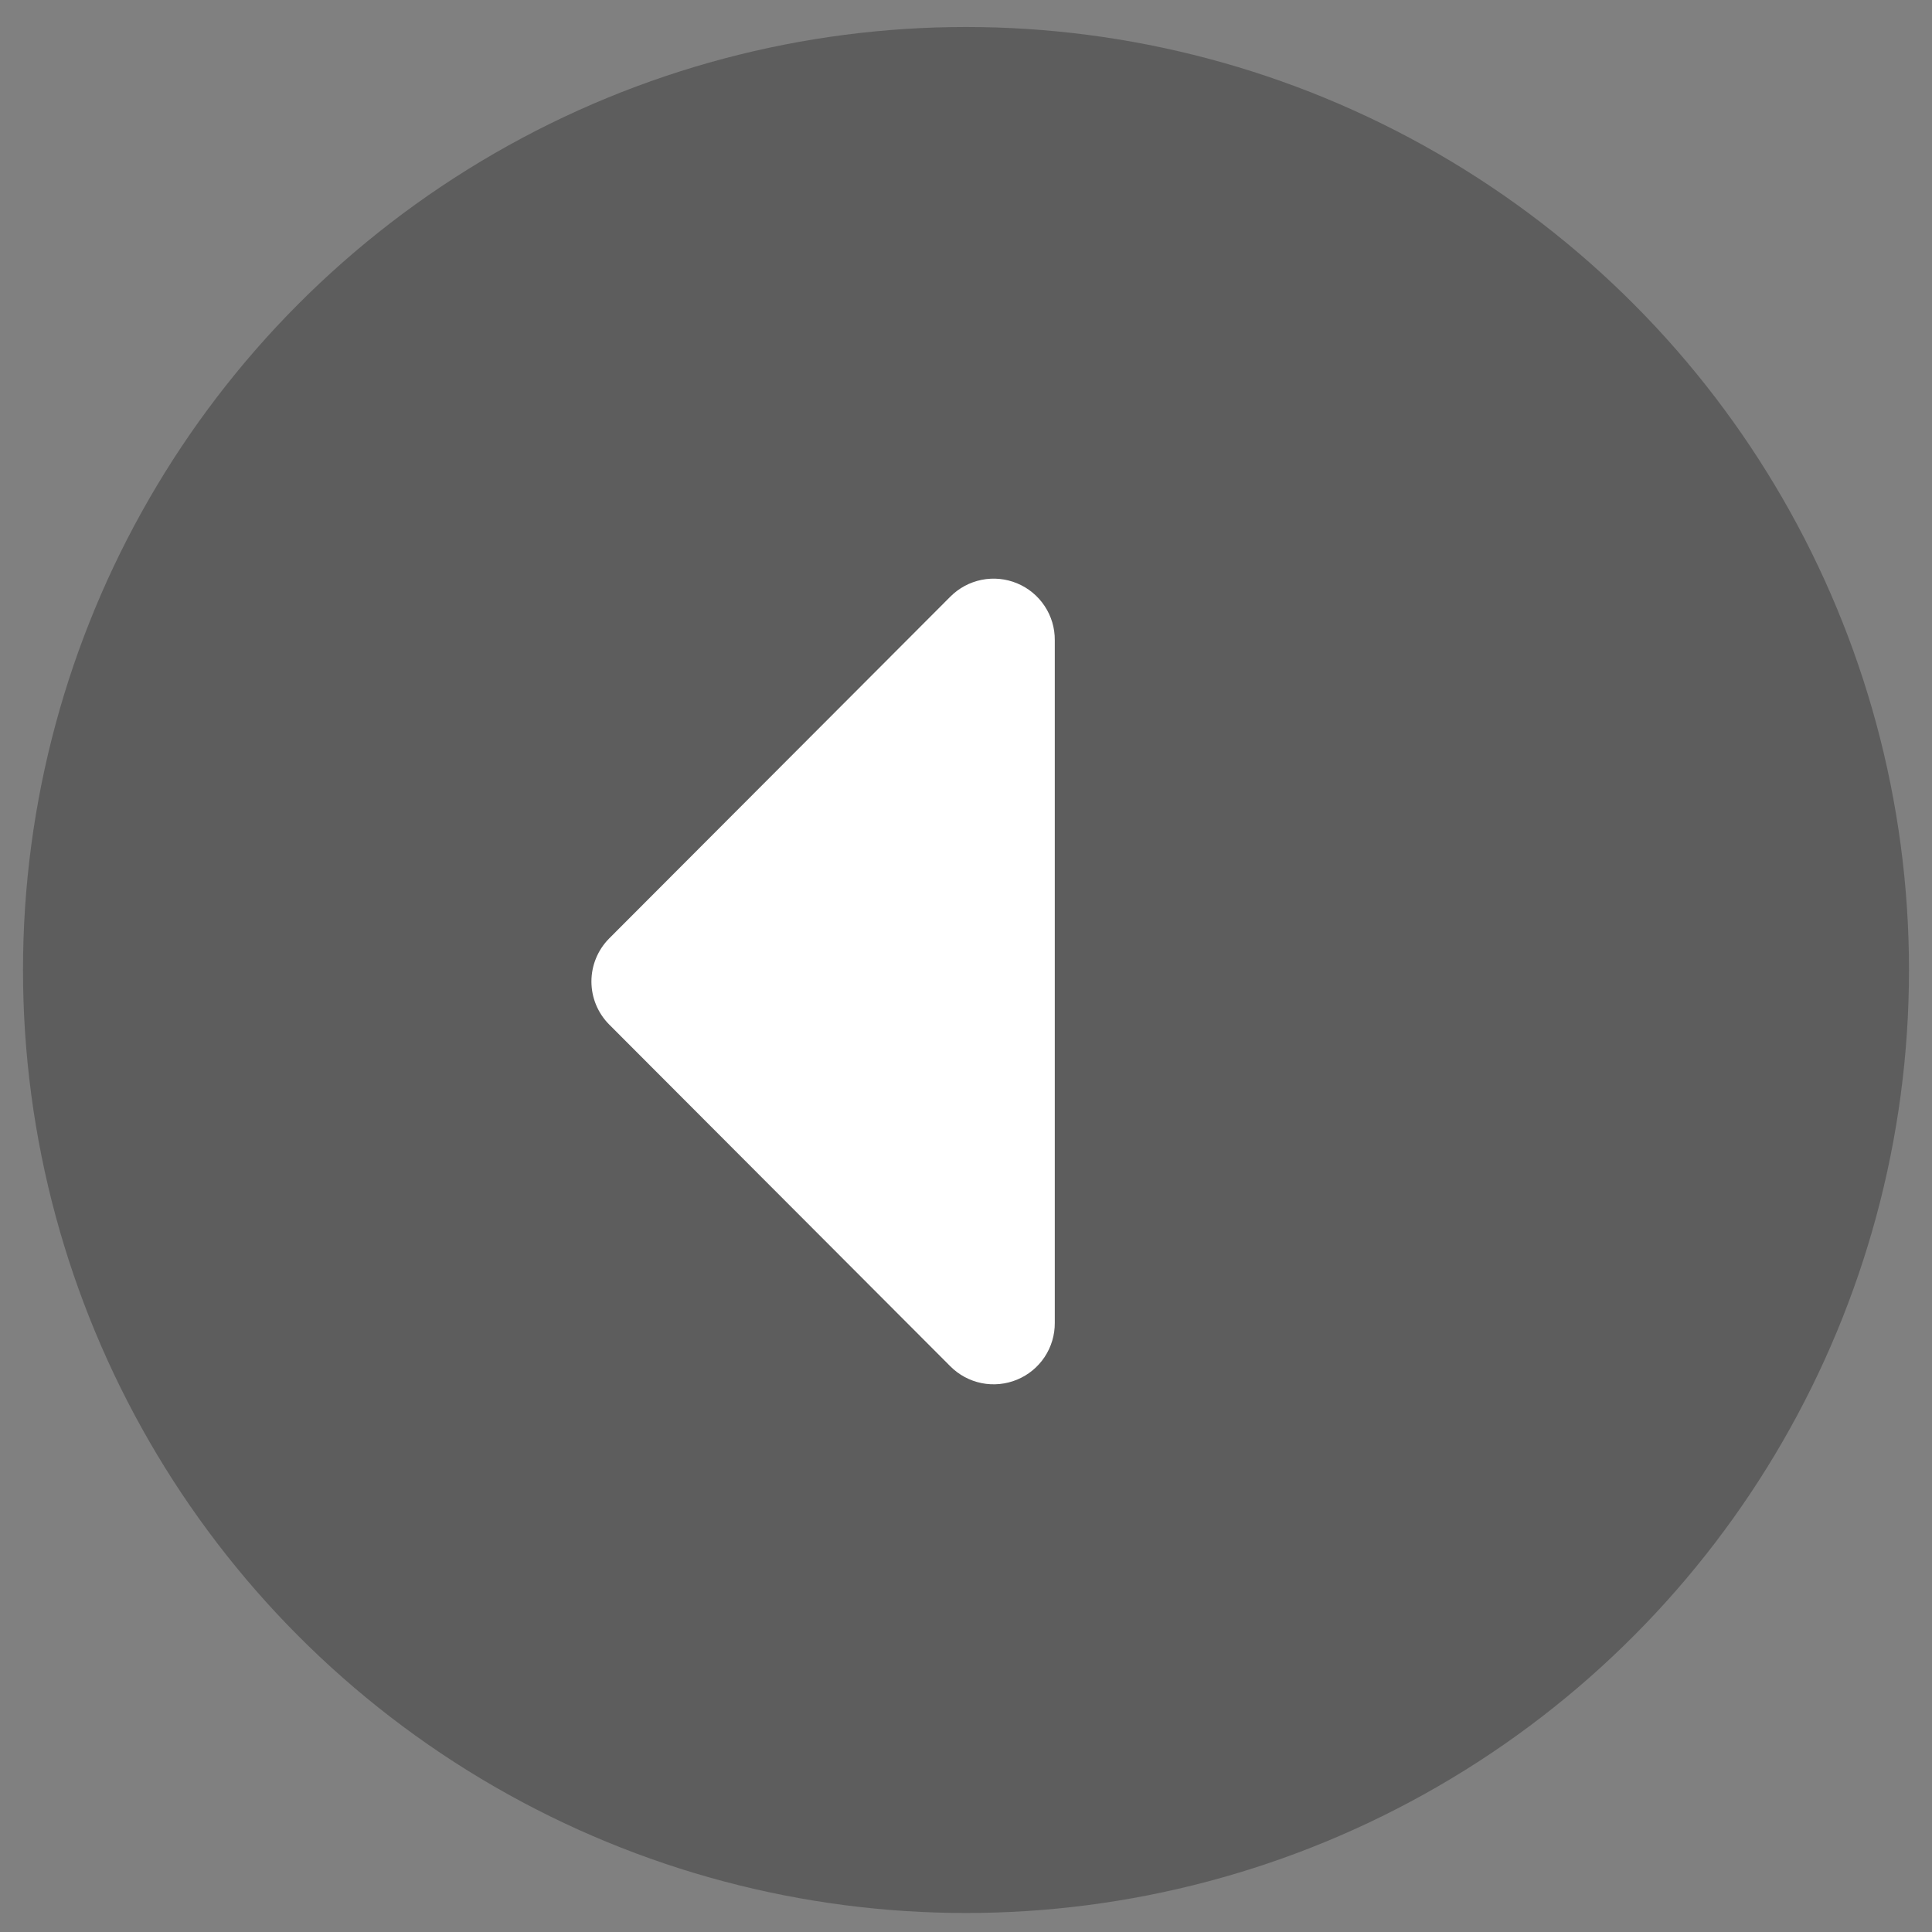
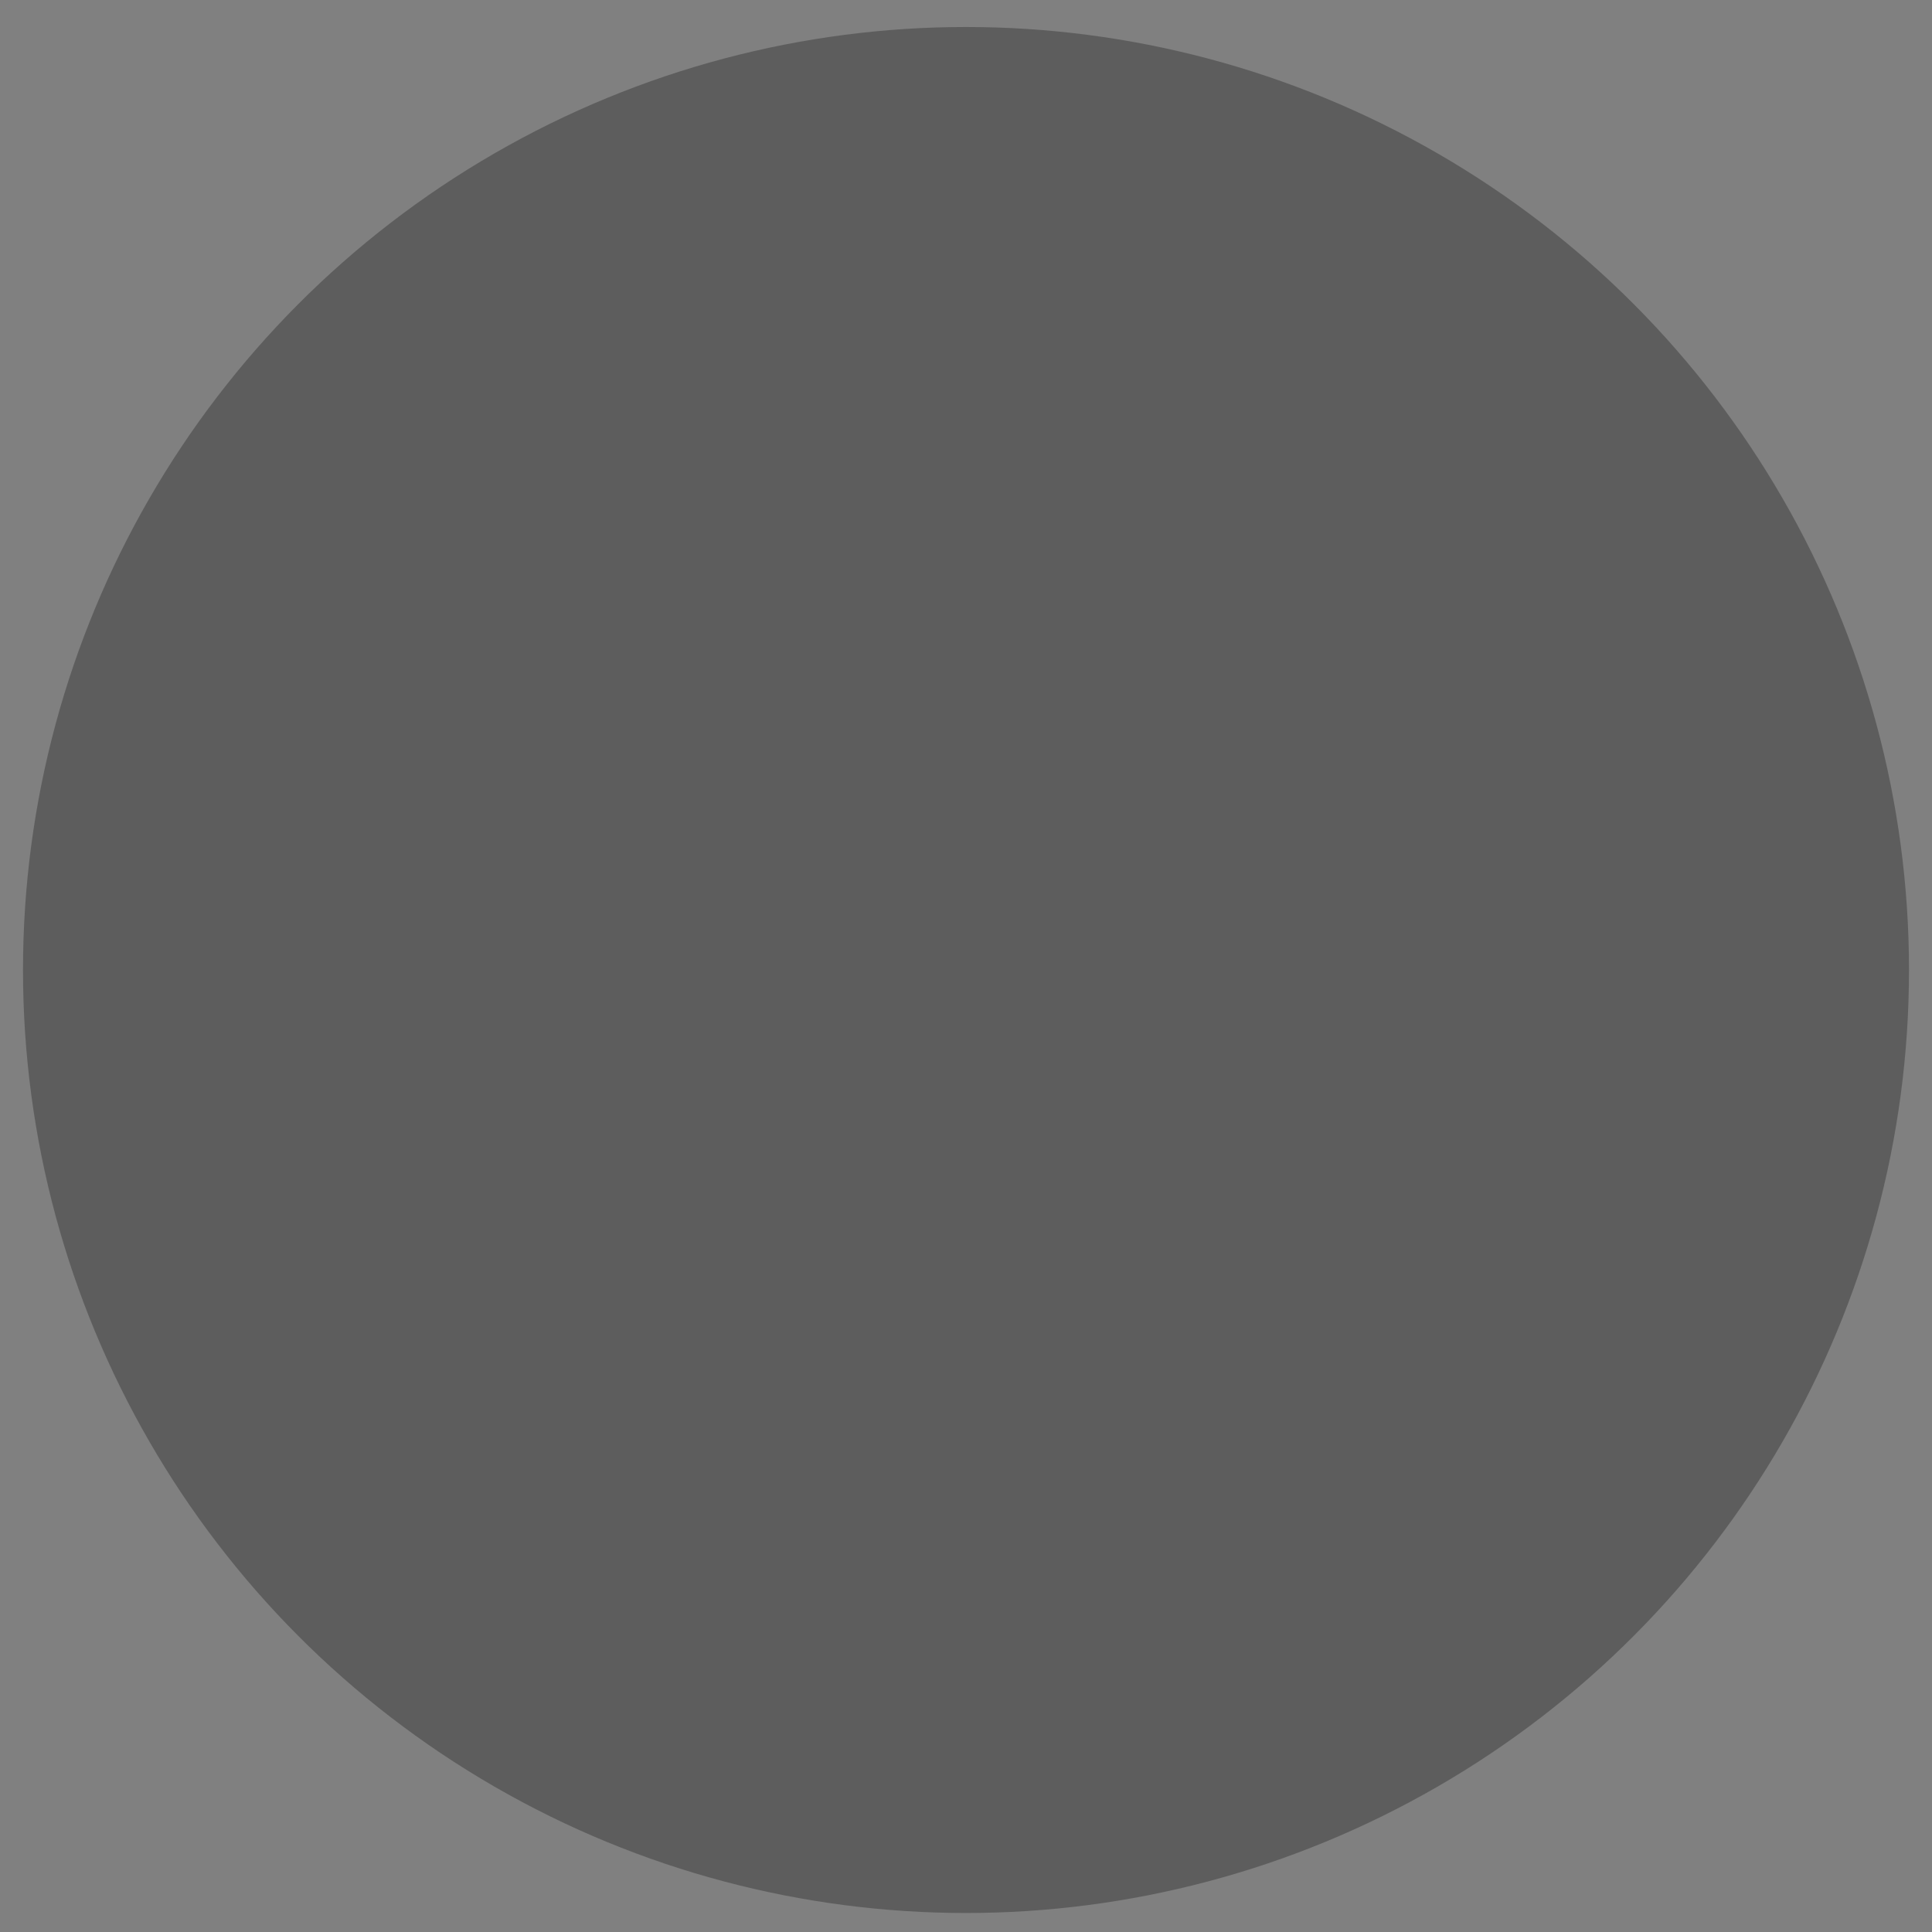
<svg xmlns="http://www.w3.org/2000/svg" width="42" height="42" viewBox="0 0 42 42" fill="none">
  <rect x="0" y="0" width="42" height="42" fill="#808080" stroke="none" />
  <circle cx="21" cy="21.087" r="20.5" fill="#111111" fill-opacity="0.31" />
-   <path d="M20.658 29.701L13.244 22.273C12.996 22.024 12.857 21.688 12.857 21.337C12.857 20.986 12.996 20.649 13.244 20.4L20.658 12.972C20.844 12.785 21.081 12.657 21.34 12.605C21.599 12.553 21.867 12.58 22.111 12.681C22.355 12.782 22.563 12.954 22.709 13.174C22.855 13.393 22.932 13.652 22.93 13.916V28.757C22.932 29.021 22.855 29.28 22.709 29.5C22.563 29.72 22.355 29.891 22.111 29.992C21.867 30.093 21.599 30.12 21.34 30.068C21.081 30.016 20.844 29.888 20.658 29.701Z" fill="white" />
</svg>